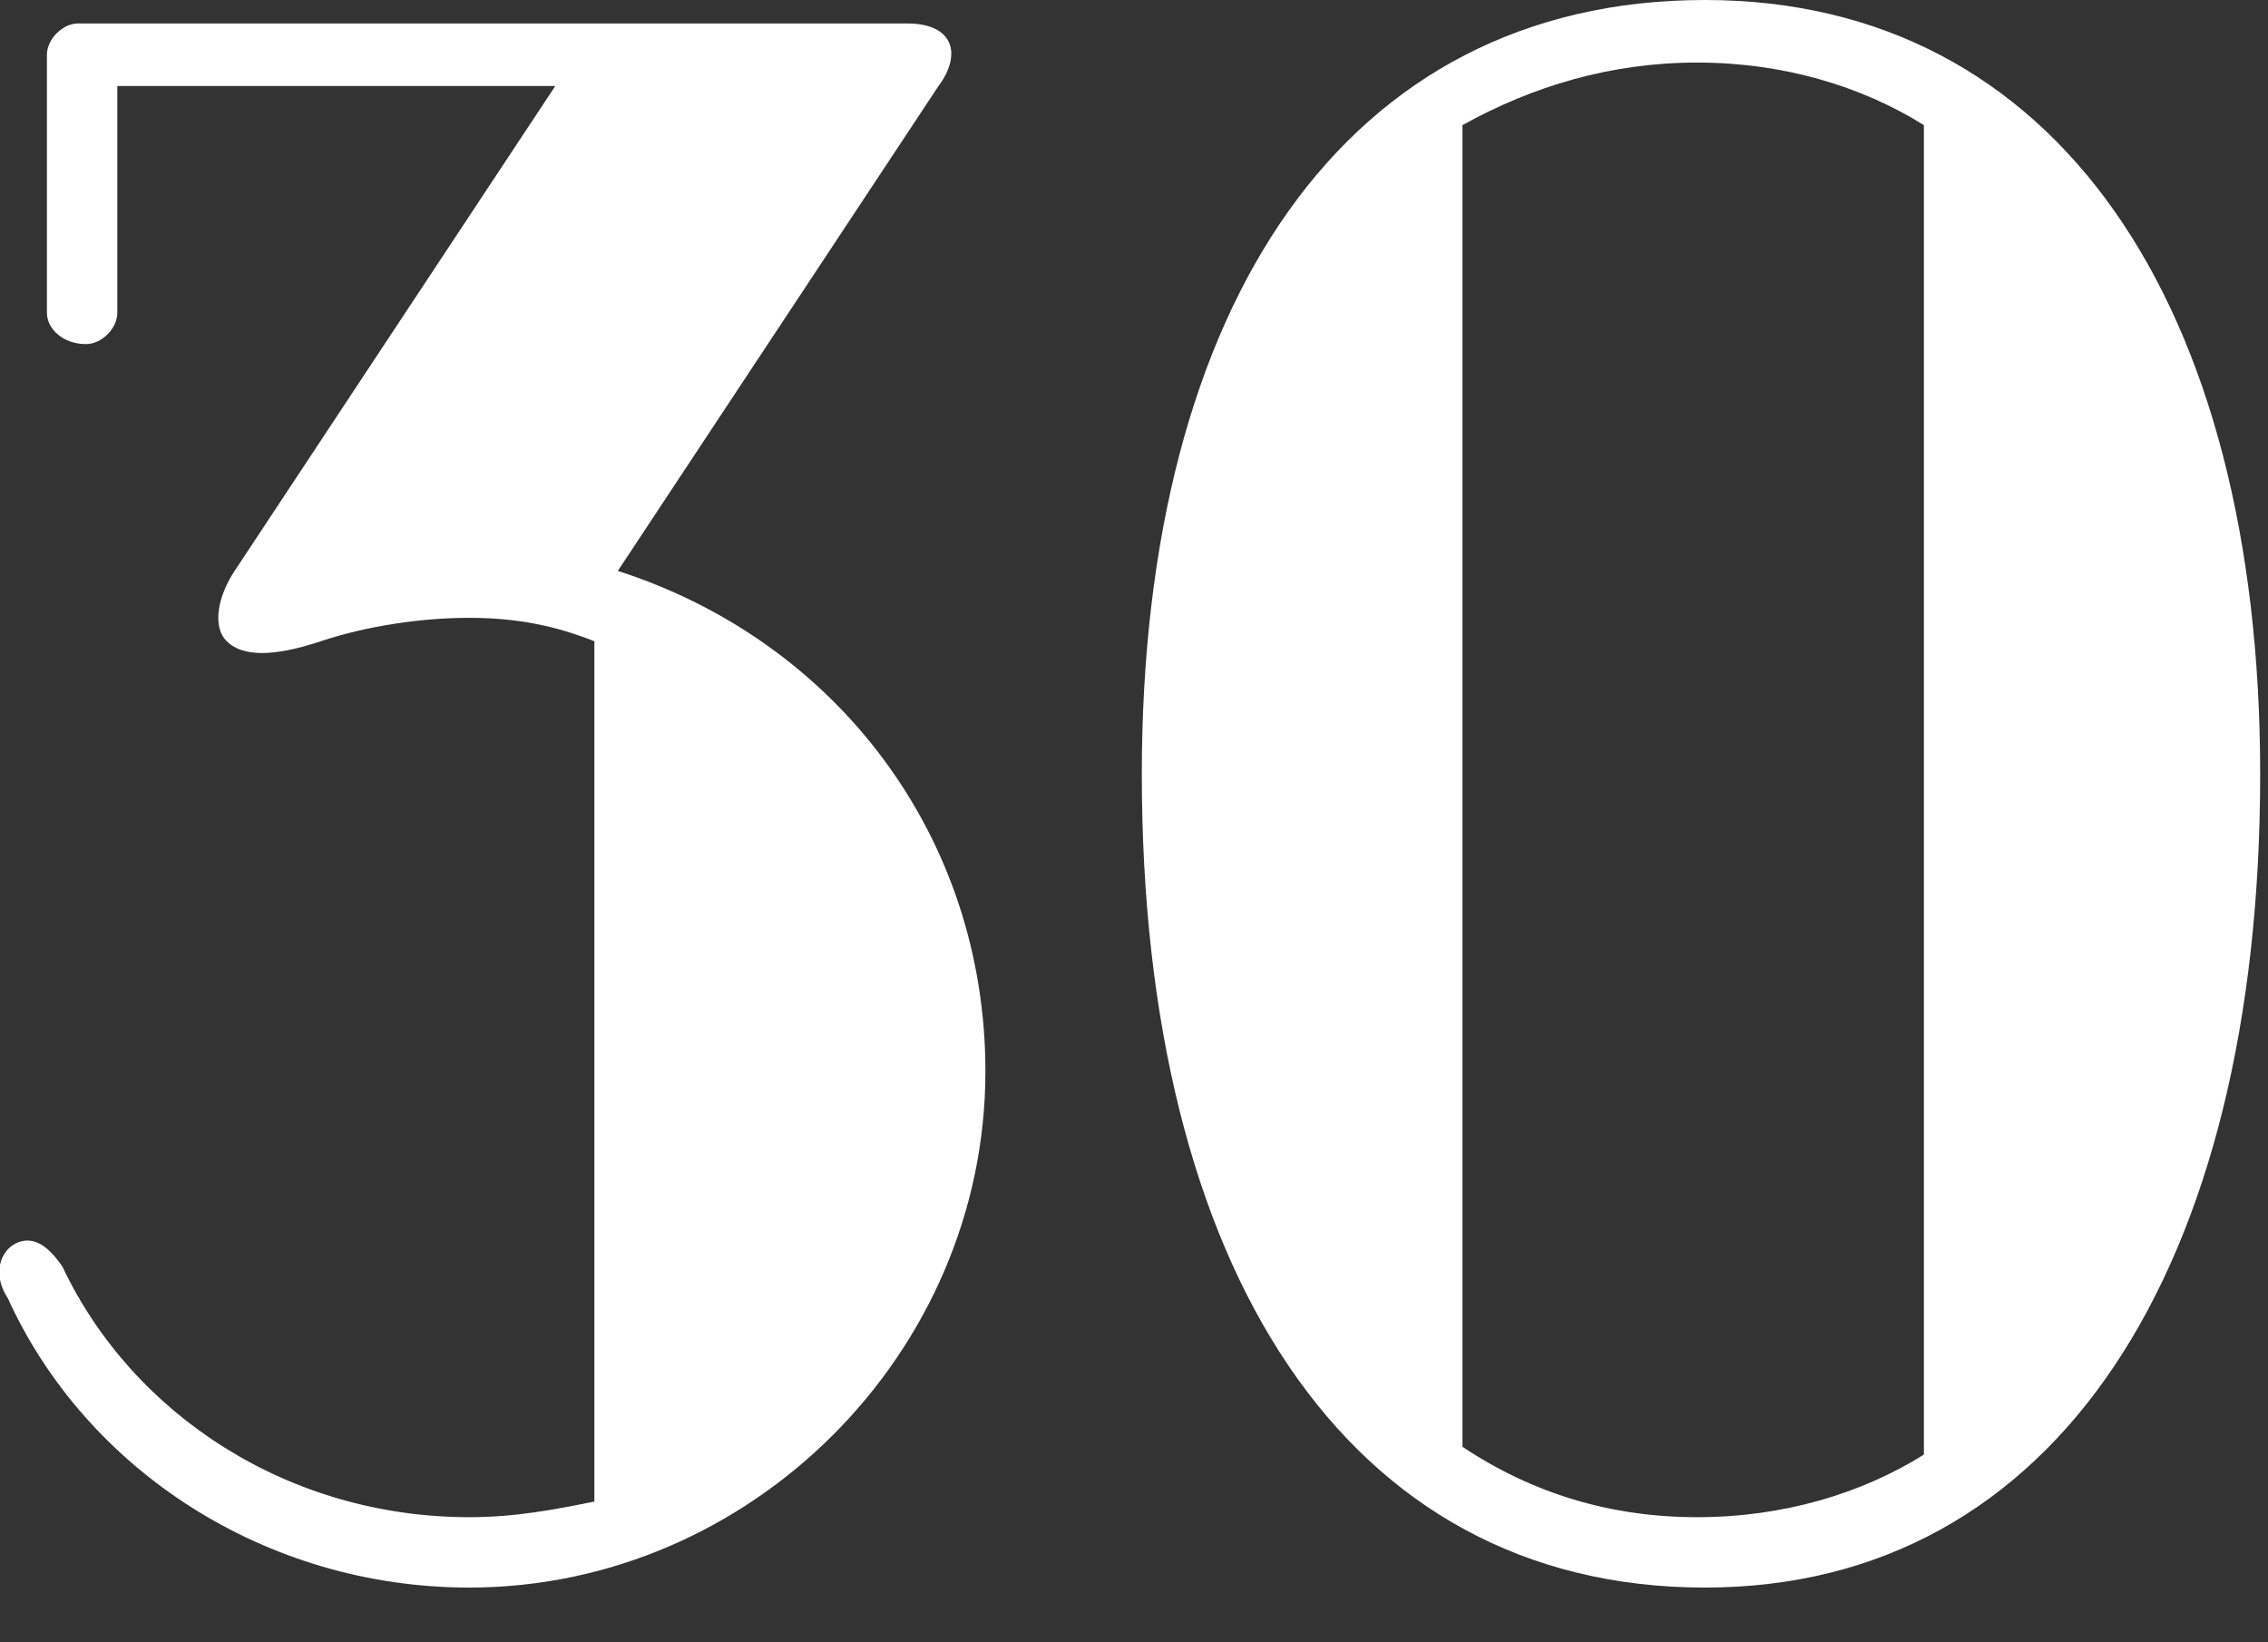
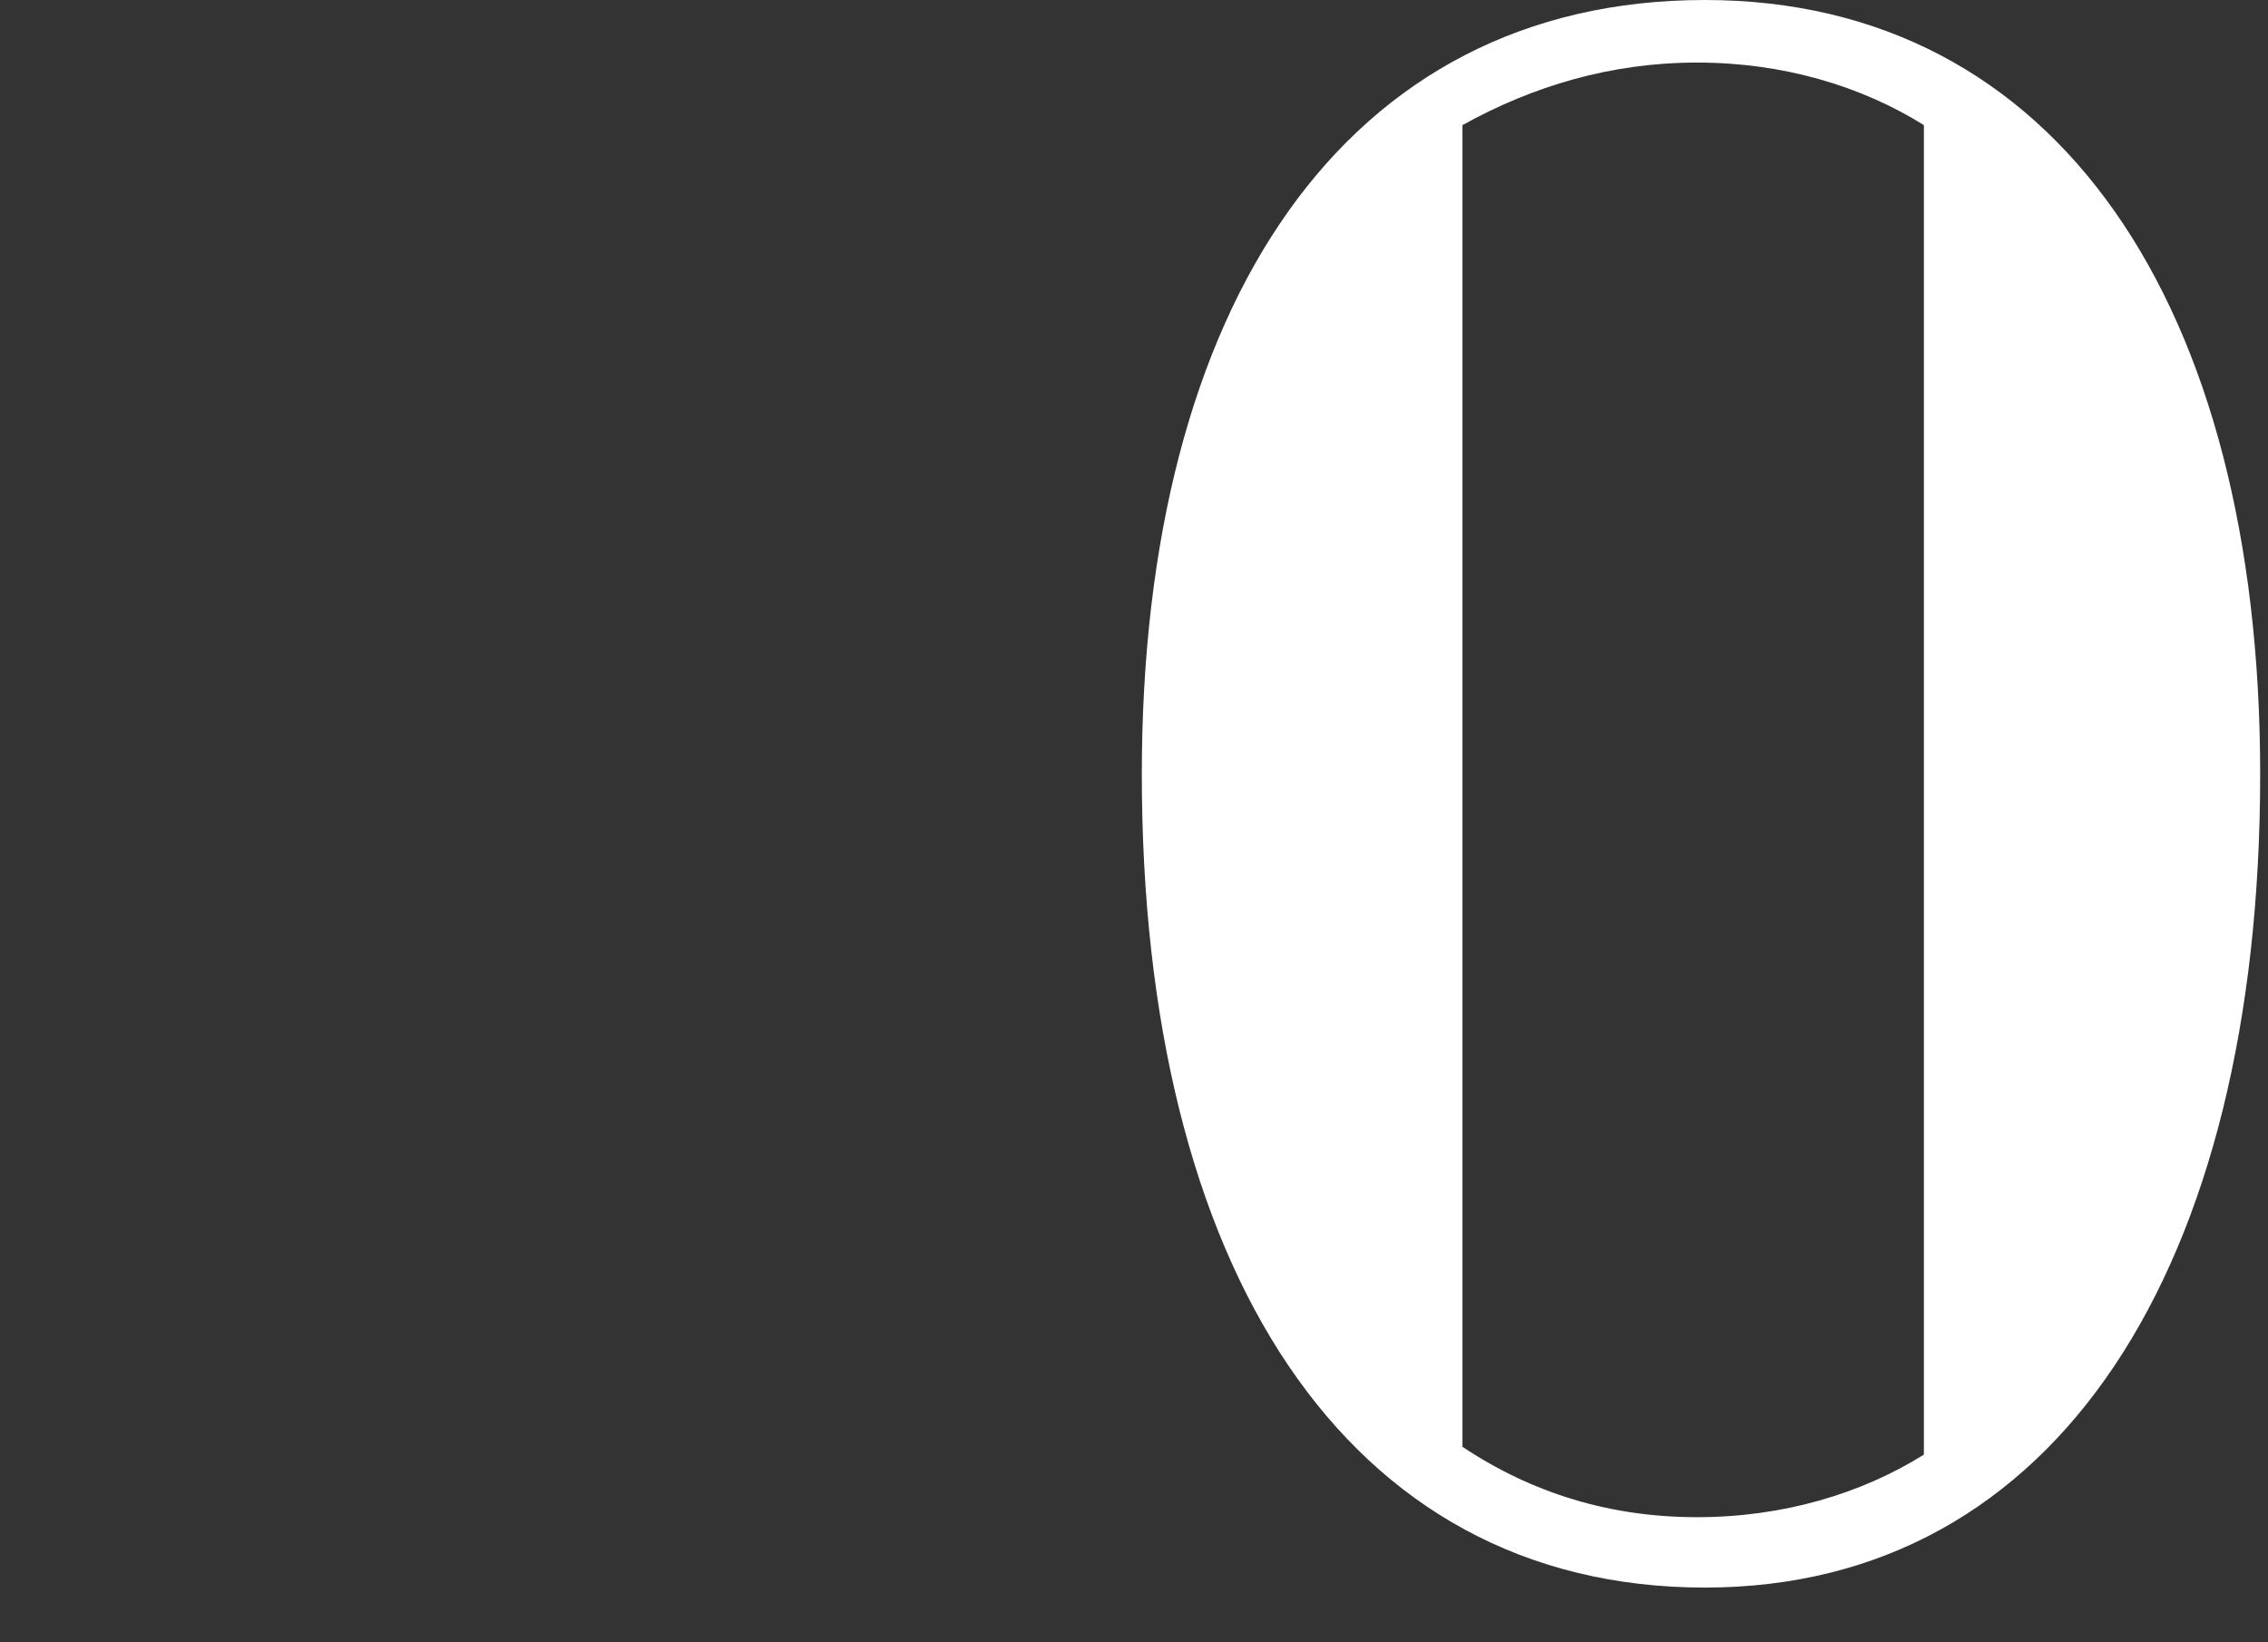
<svg xmlns="http://www.w3.org/2000/svg" width="100%" height="100%" viewBox="0 0 29 21" version="1.1" xml:space="preserve" style="fill-rule:evenodd;clip-rule:evenodd;stroke-linejoin:round;stroke-miterlimit:2;">
  <rect x="0" y="0" width="29" height="21" fill="#333333" stroke="none" />
  <g>
-     <path d="M12.6,13.7C12.6,17.3 9.6,20.3 6,20.3C3.4,20.3 1.1,18.8 0.1,16.6C-0.1,16.3 0,16 0.2,15.9C0.4,15.8 0.6,15.9 0.8,16.2C1.7,18.1 3.7,19.4 6,19.4C6.6,19.4 7.1,19.3 7.6,19.2L7.6,8.2C7.1,8 6.6,7.9 6,7.9C5.4,7.9 4.7,8 4.1,8.2C3.5,8.4 3.1,8.4 2.9,8.2C2.7,8 2.8,7.6 3,7.3L7.1,1.1L1.5,1.1L1.5,4C1.5,4.2 1.3,4.4 1.1,4.4C0.8,4.4 0.6,4.2 0.6,4L0.6,0.7C0.6,0.5 0.8,0.3 1,0.3L11.6,0.3C12.2,0.3 12.3,0.7 12,1.1L7.9,7.3C10.7,8.2 12.6,10.7 12.6,13.7Z" style="fill:white;fill-rule:nonzero;" />
    <path d="M28.9,9.9C28.9,16.2 26.3,20.3 21.8,20.3C17.2,20.3 14.6,16.2 14.6,9.9C14.6,3.9 17.2,0 21.8,0C26.3,0 28.9,3.9 28.9,9.9ZM21.7,19.4C22.8,19.4 23.8,19.1 24.6,18.6L24.6,1.6C23.8,1.1 22.8,0.8 21.7,0.8C20.6,0.8 19.6,1.1 18.7,1.6L18.7,18.5C19.6,19.1 20.6,19.4 21.7,19.4Z" style="fill:white;fill-rule:nonzero;" />
  </g>
</svg>